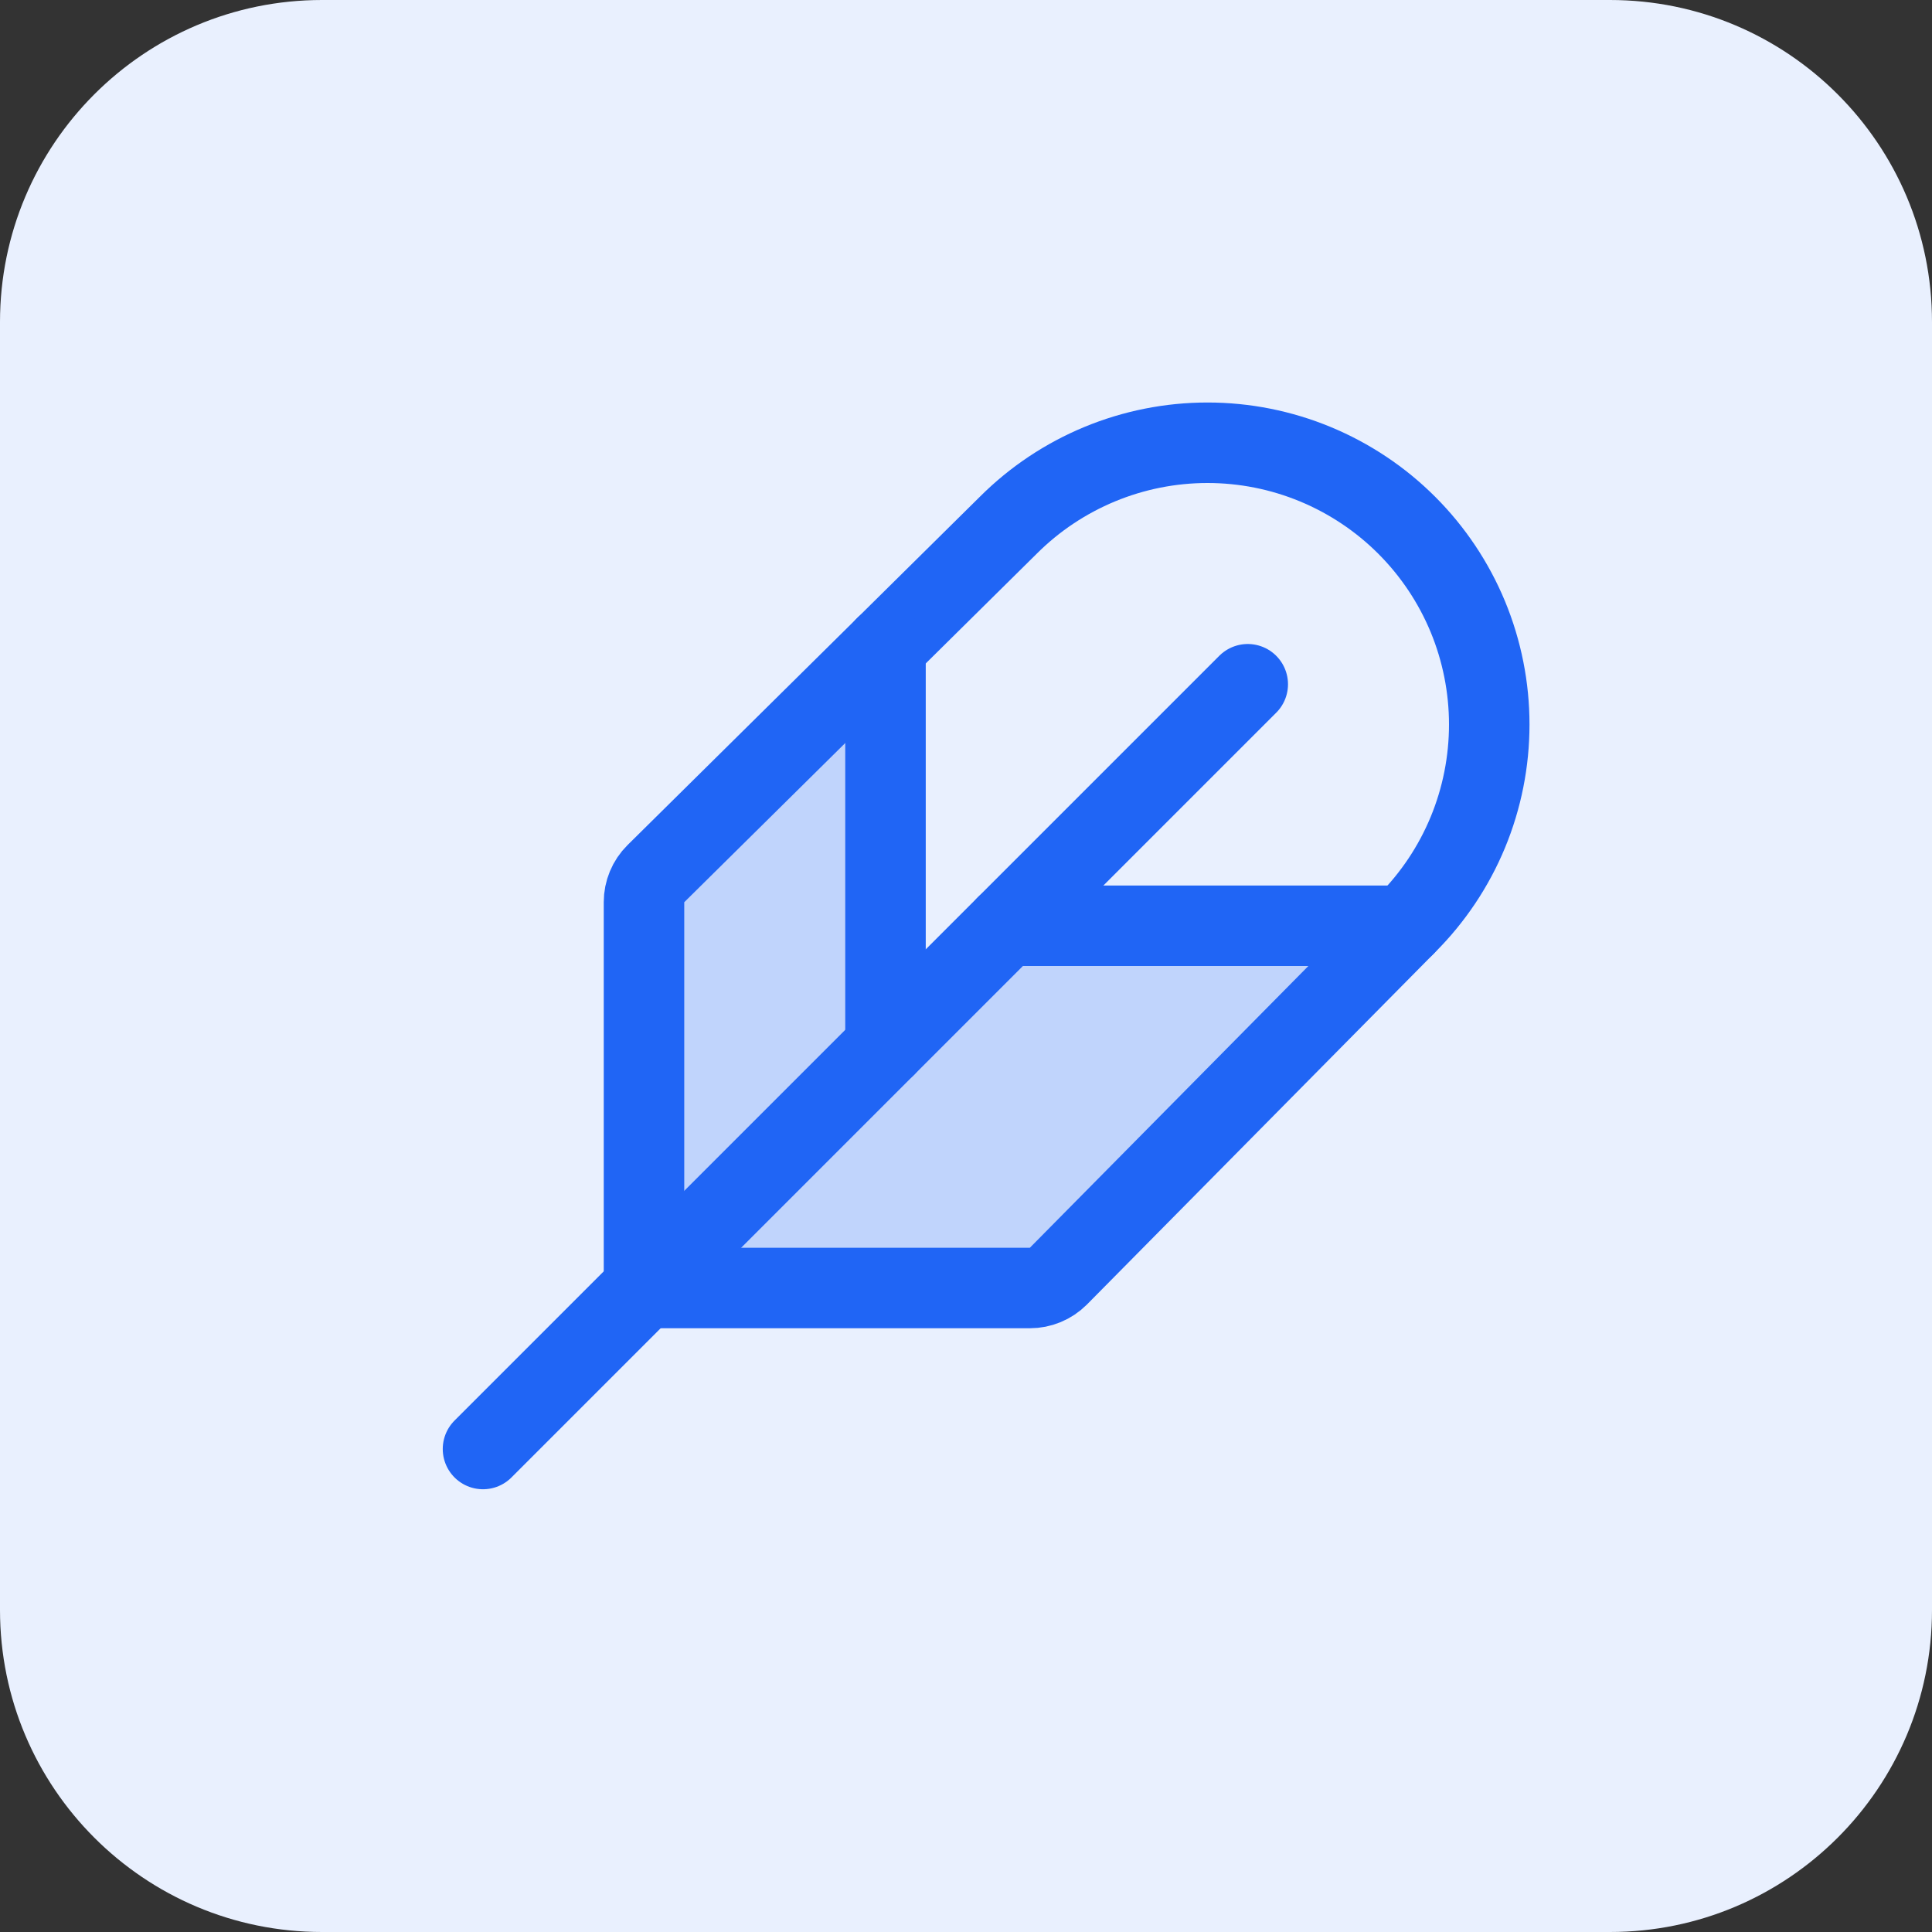
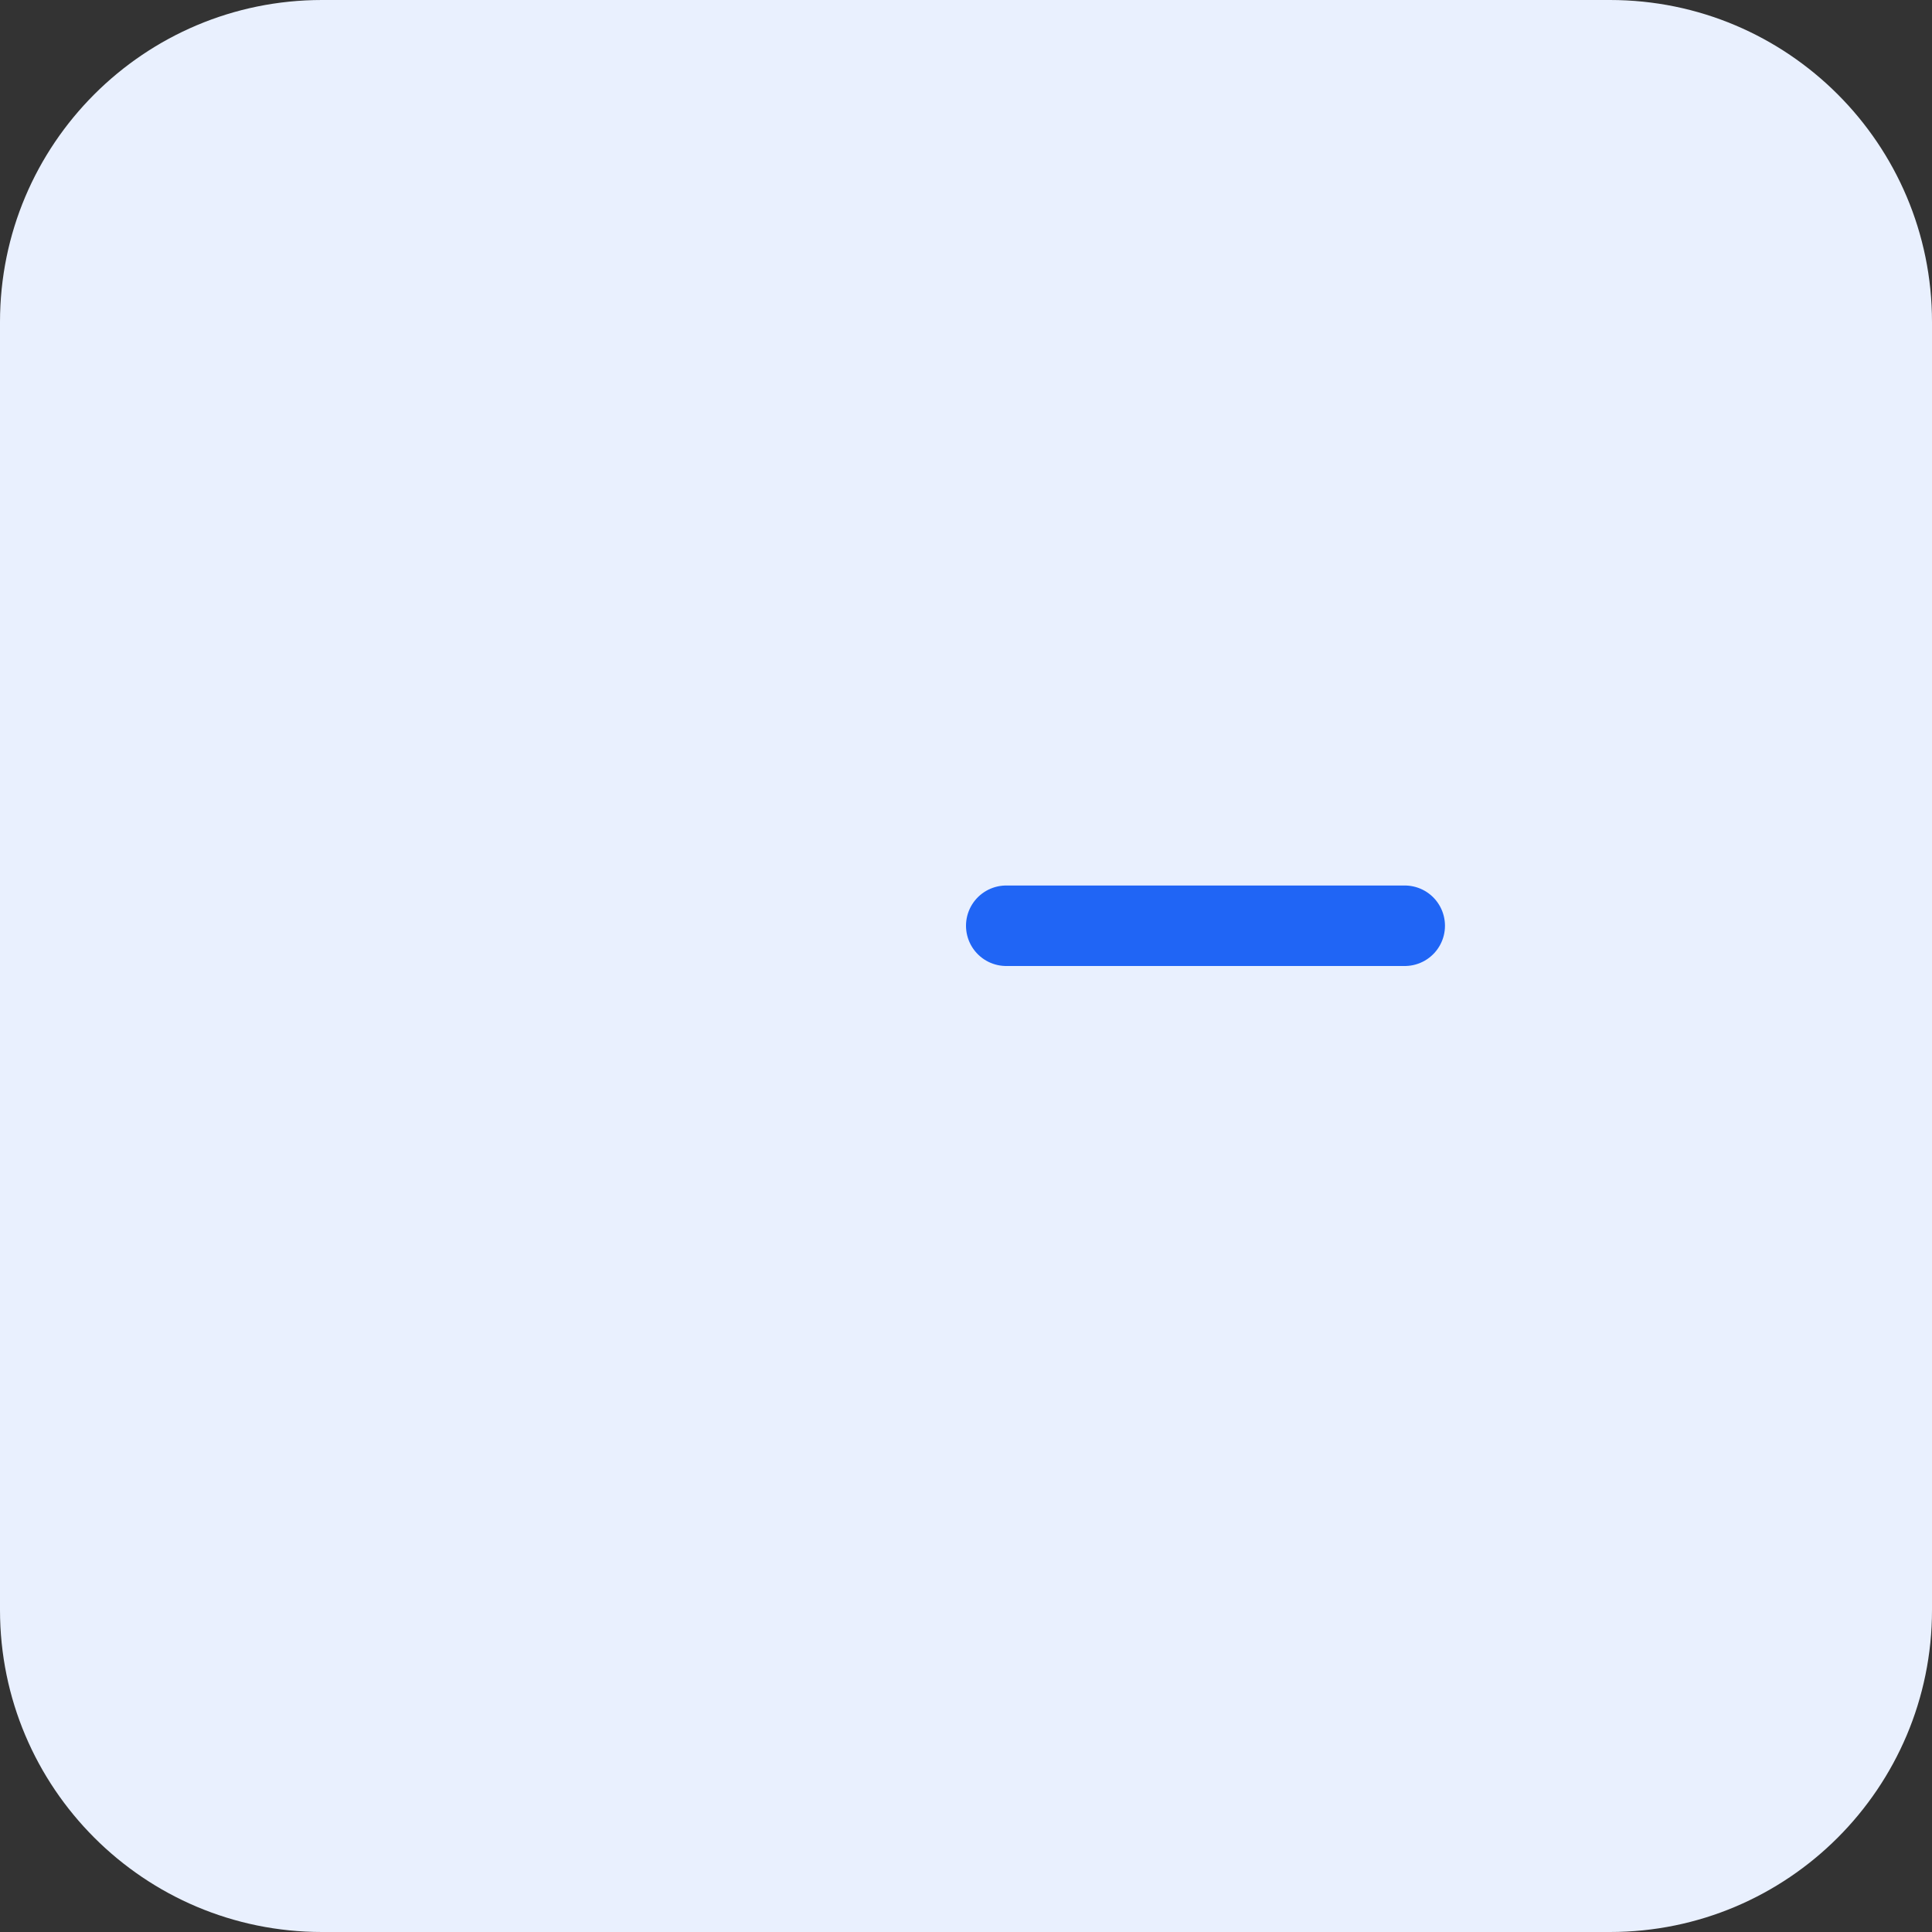
<svg xmlns="http://www.w3.org/2000/svg" width="48" height="48" viewBox="0 0 48 48" fill="none">
  <rect x="0" y="0" width="48" height="48" fill="#333333" stroke="none" />
  <path d="M0 8C0 3.582 3.582 0 8 0H40C44.418 0 48 3.582 48 8V40C48 44.418 44.418 48 40 48H8C3.582 48 0 44.418 0 40V8Z" fill="#E9F0FE" />
-   <path opacity="0.2" d="M25 23L22 26V16.064L16.293 21.707C16.105 21.894 16 22.148 16 22.413V32H25.586C25.851 31.999 26.105 31.894 26.293 31.707L34.95 22.95L25 23Z" fill="#2065F5" />
-   <path d="M31 17L12 36" stroke="#2065F5" stroke-width="2" stroke-linecap="round" stroke-linejoin="round" />
-   <path d="M26.293 31.708C26.105 31.895 25.851 32 25.586 32H16V22.414C16 22.149 16.105 21.895 16.293 21.708L25.05 13.05C26.363 11.738 28.143 11 30 11C30.919 11 31.83 11.181 32.679 11.533C33.528 11.885 34.3 12.4 34.95 13.05C35.6 13.7 36.116 14.472 36.468 15.321C36.819 16.171 37 17.081 37 18C37 18.92 36.819 19.83 36.468 20.679C36.116 21.529 35.6 22.3 34.95 22.95L26.293 31.708Z" stroke="#2065F5" stroke-width="2" stroke-linecap="round" stroke-linejoin="round" />
-   <path d="M22 16.064V26" stroke="#2065F5" stroke-width="2" stroke-linecap="round" stroke-linejoin="round" />
  <path d="M25 23H34.9" stroke="#2065F5" stroke-width="2" stroke-linecap="round" stroke-linejoin="round" />
</svg>